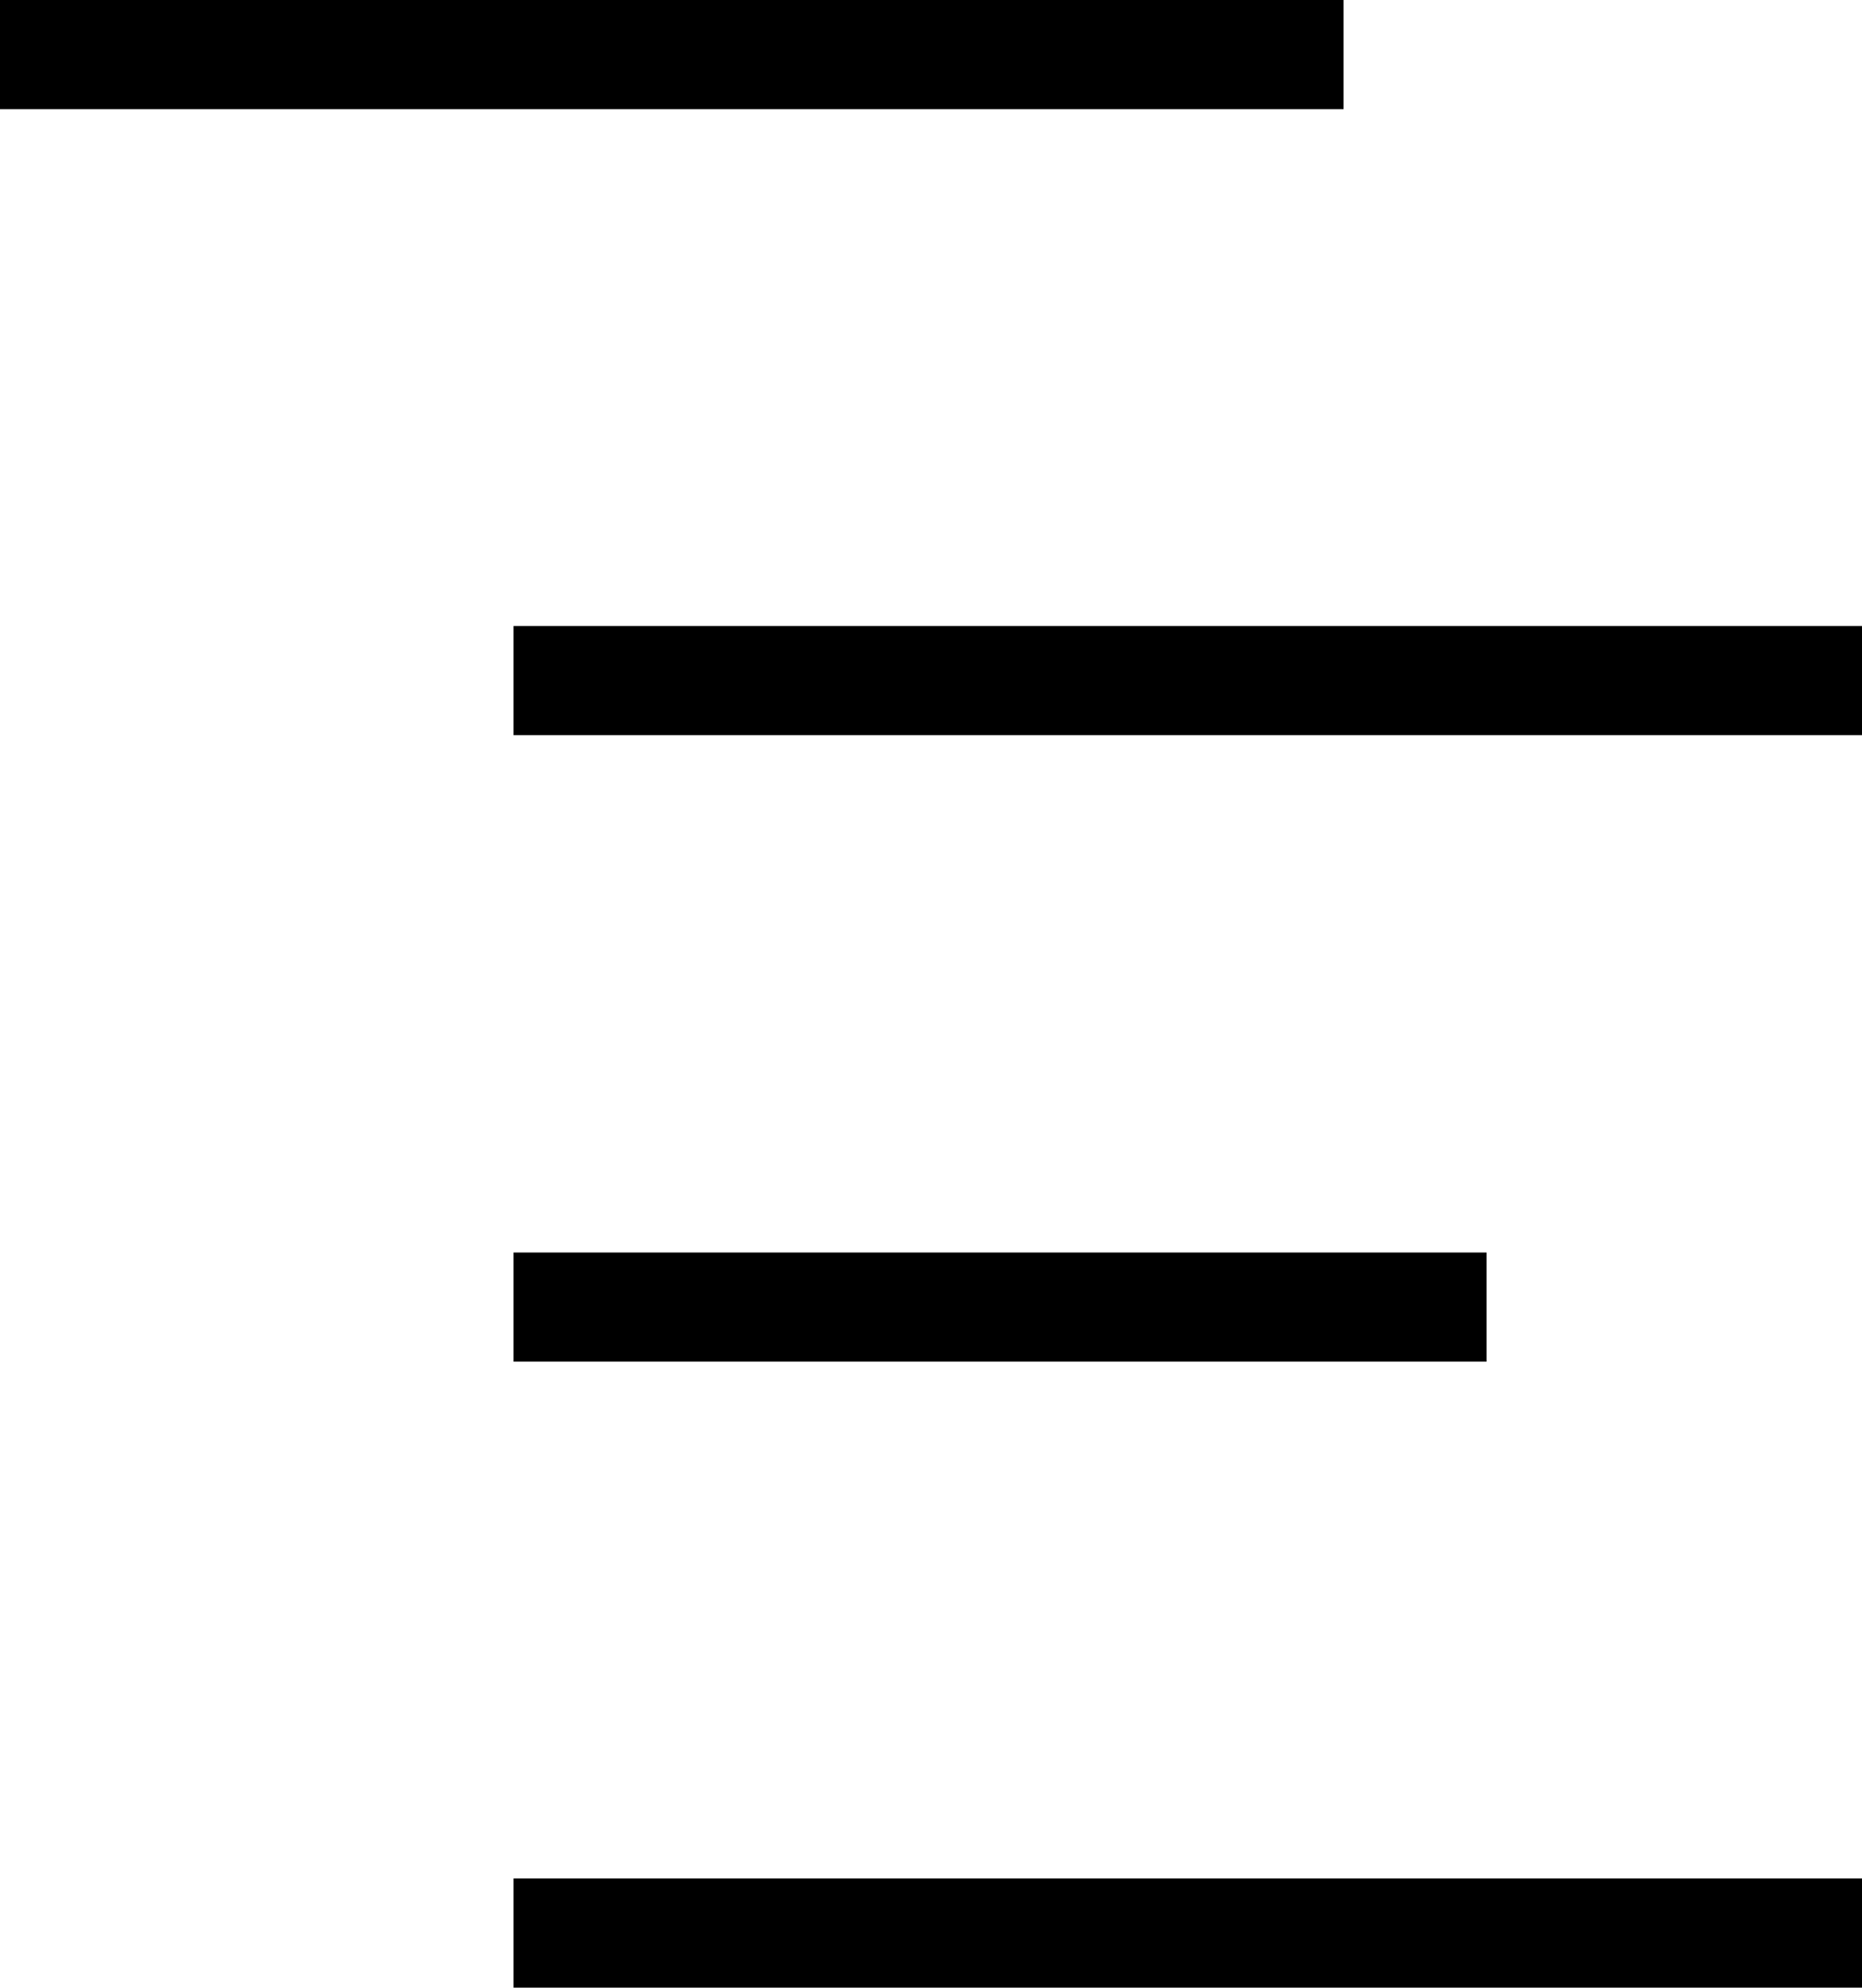
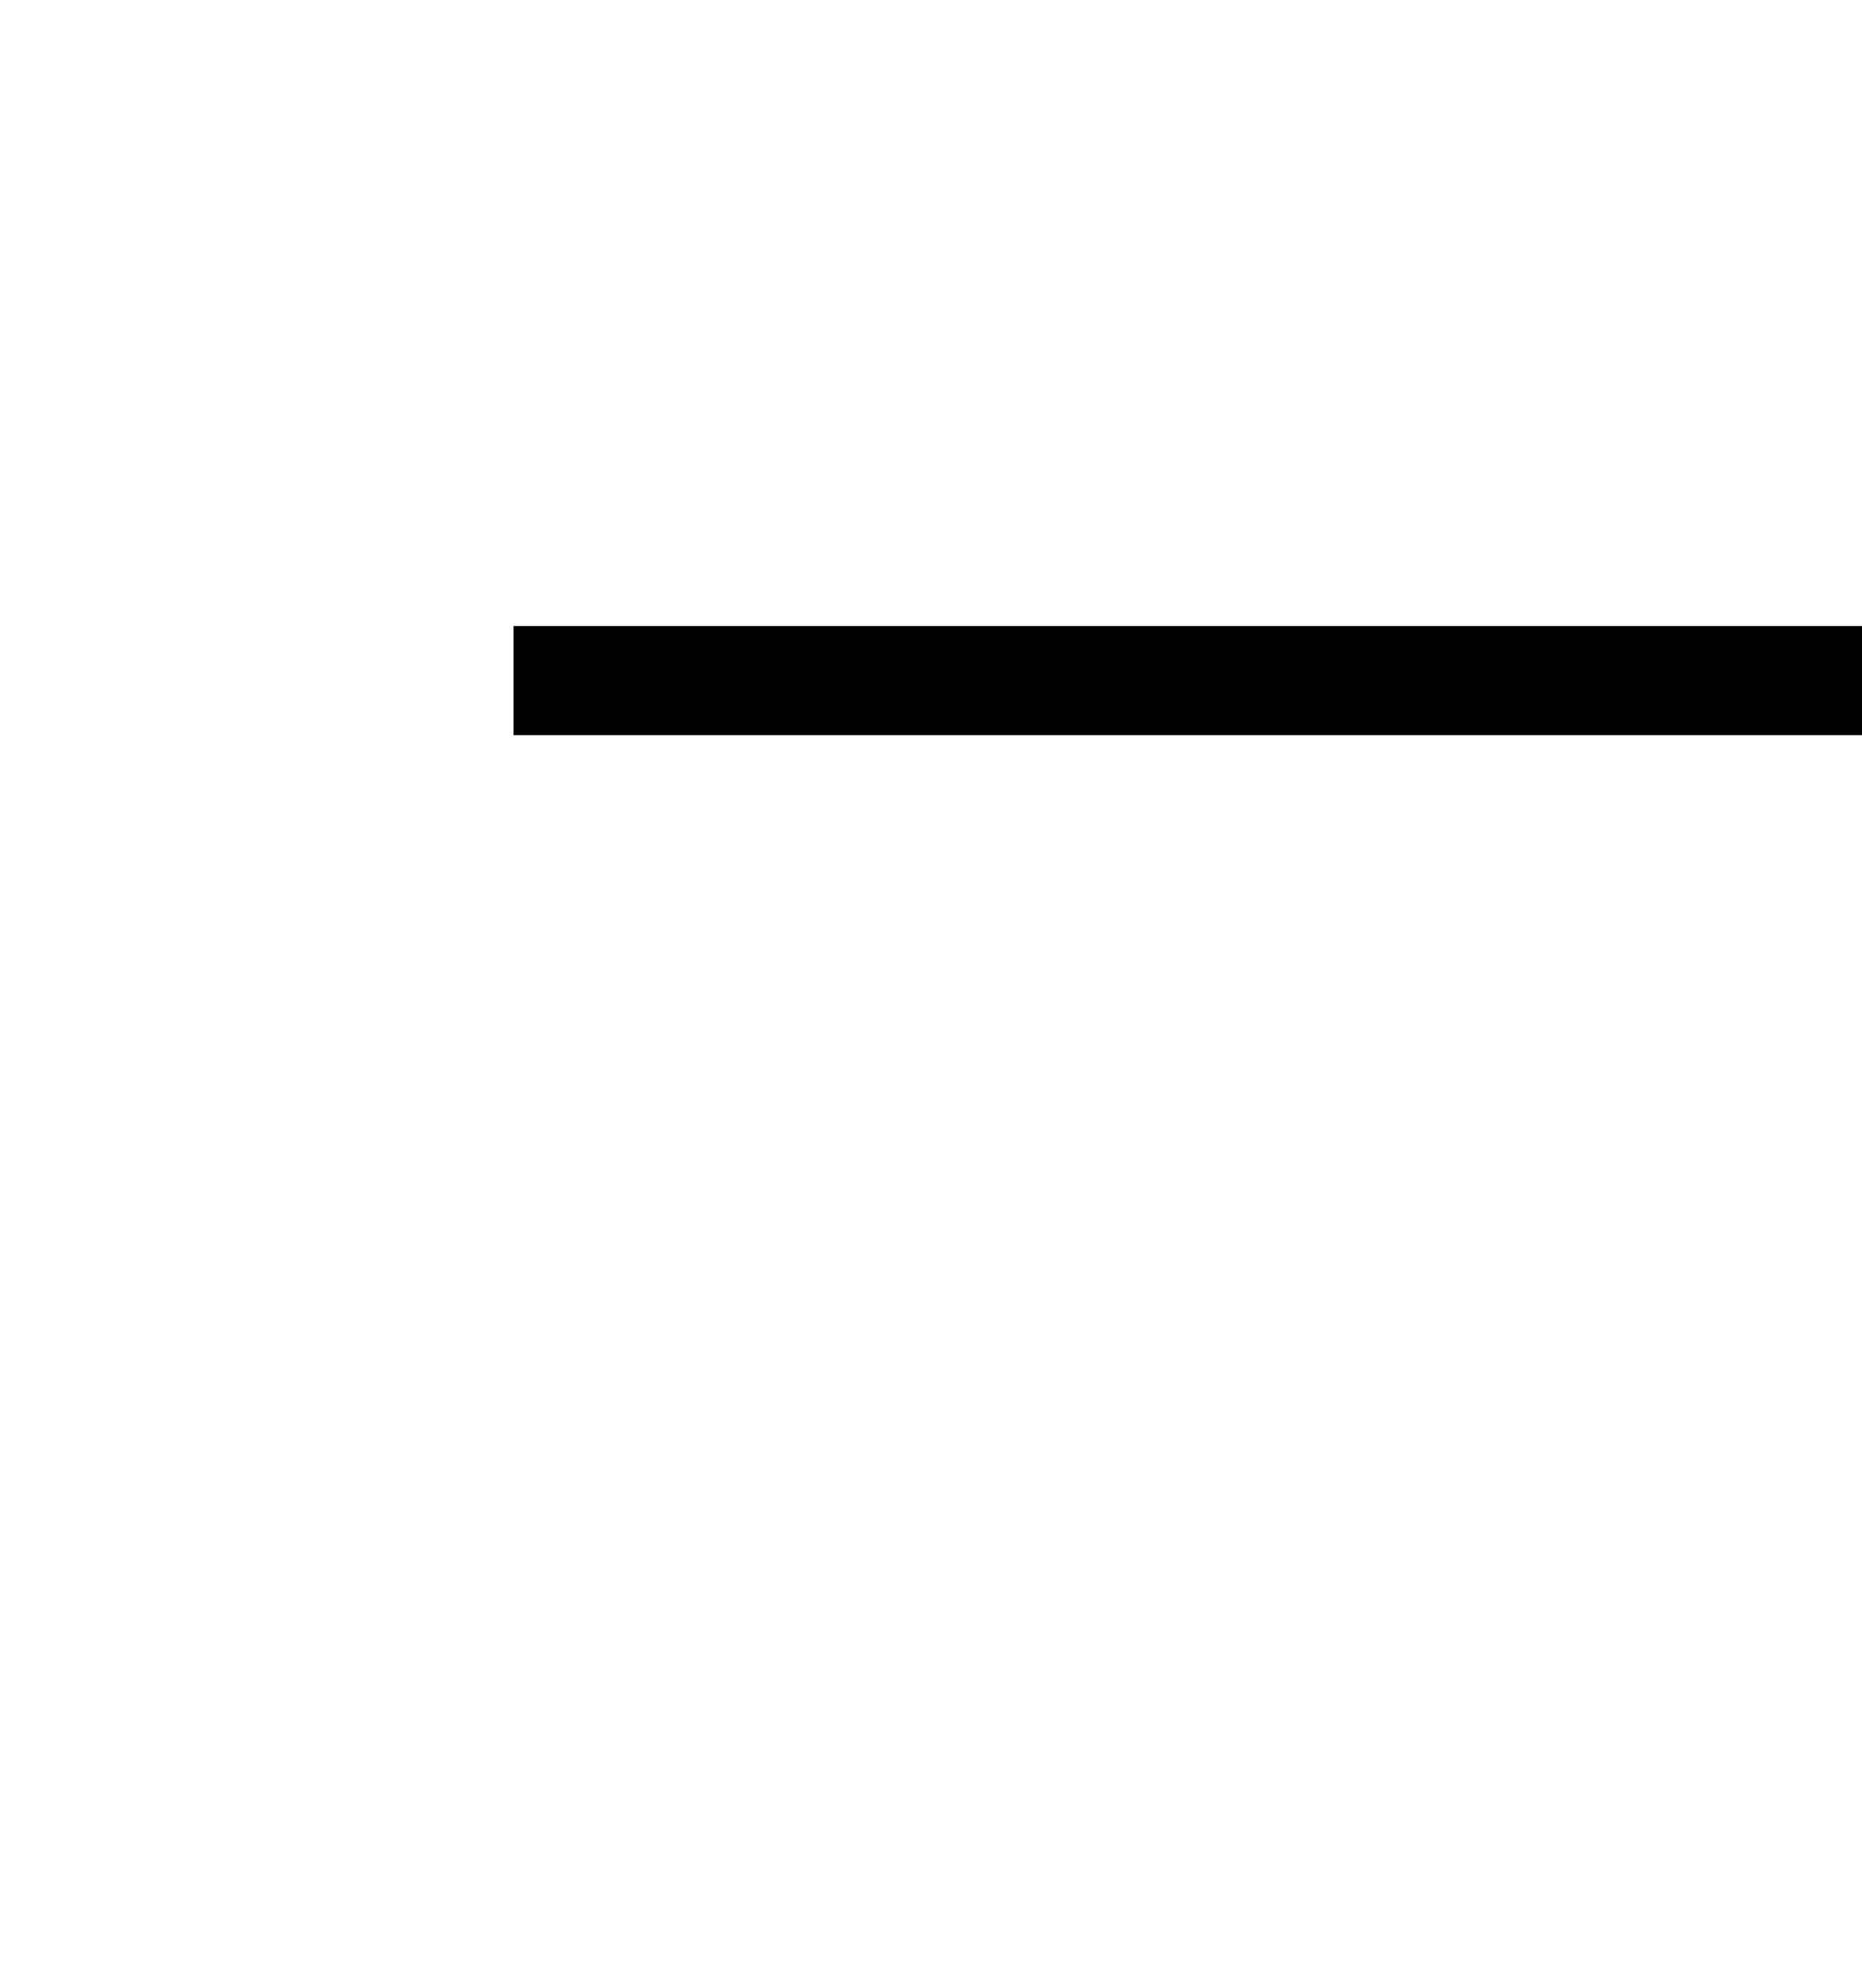
<svg xmlns="http://www.w3.org/2000/svg" id="resume" viewBox="0 0 34.12 36.42">
  <defs>
    <style>
      .cls-1 {
        fill: none;
        stroke: #000;
        stroke-width: 2px;
      }
    </style>
  </defs>
  <line class="cls-1" x1="34.12" y1="12.47" x2="9.41" y2="12.47" />
-   <line class="cls-1" x1="34.12" y1="35.42" x2="9.41" y2="35.42" />
-   <line class="cls-1" x1="24.62" y1="1" y2="1" />
-   <line class="cls-1" x1="27.24" y1="23.95" x2="9.41" y2="23.95" />
</svg>